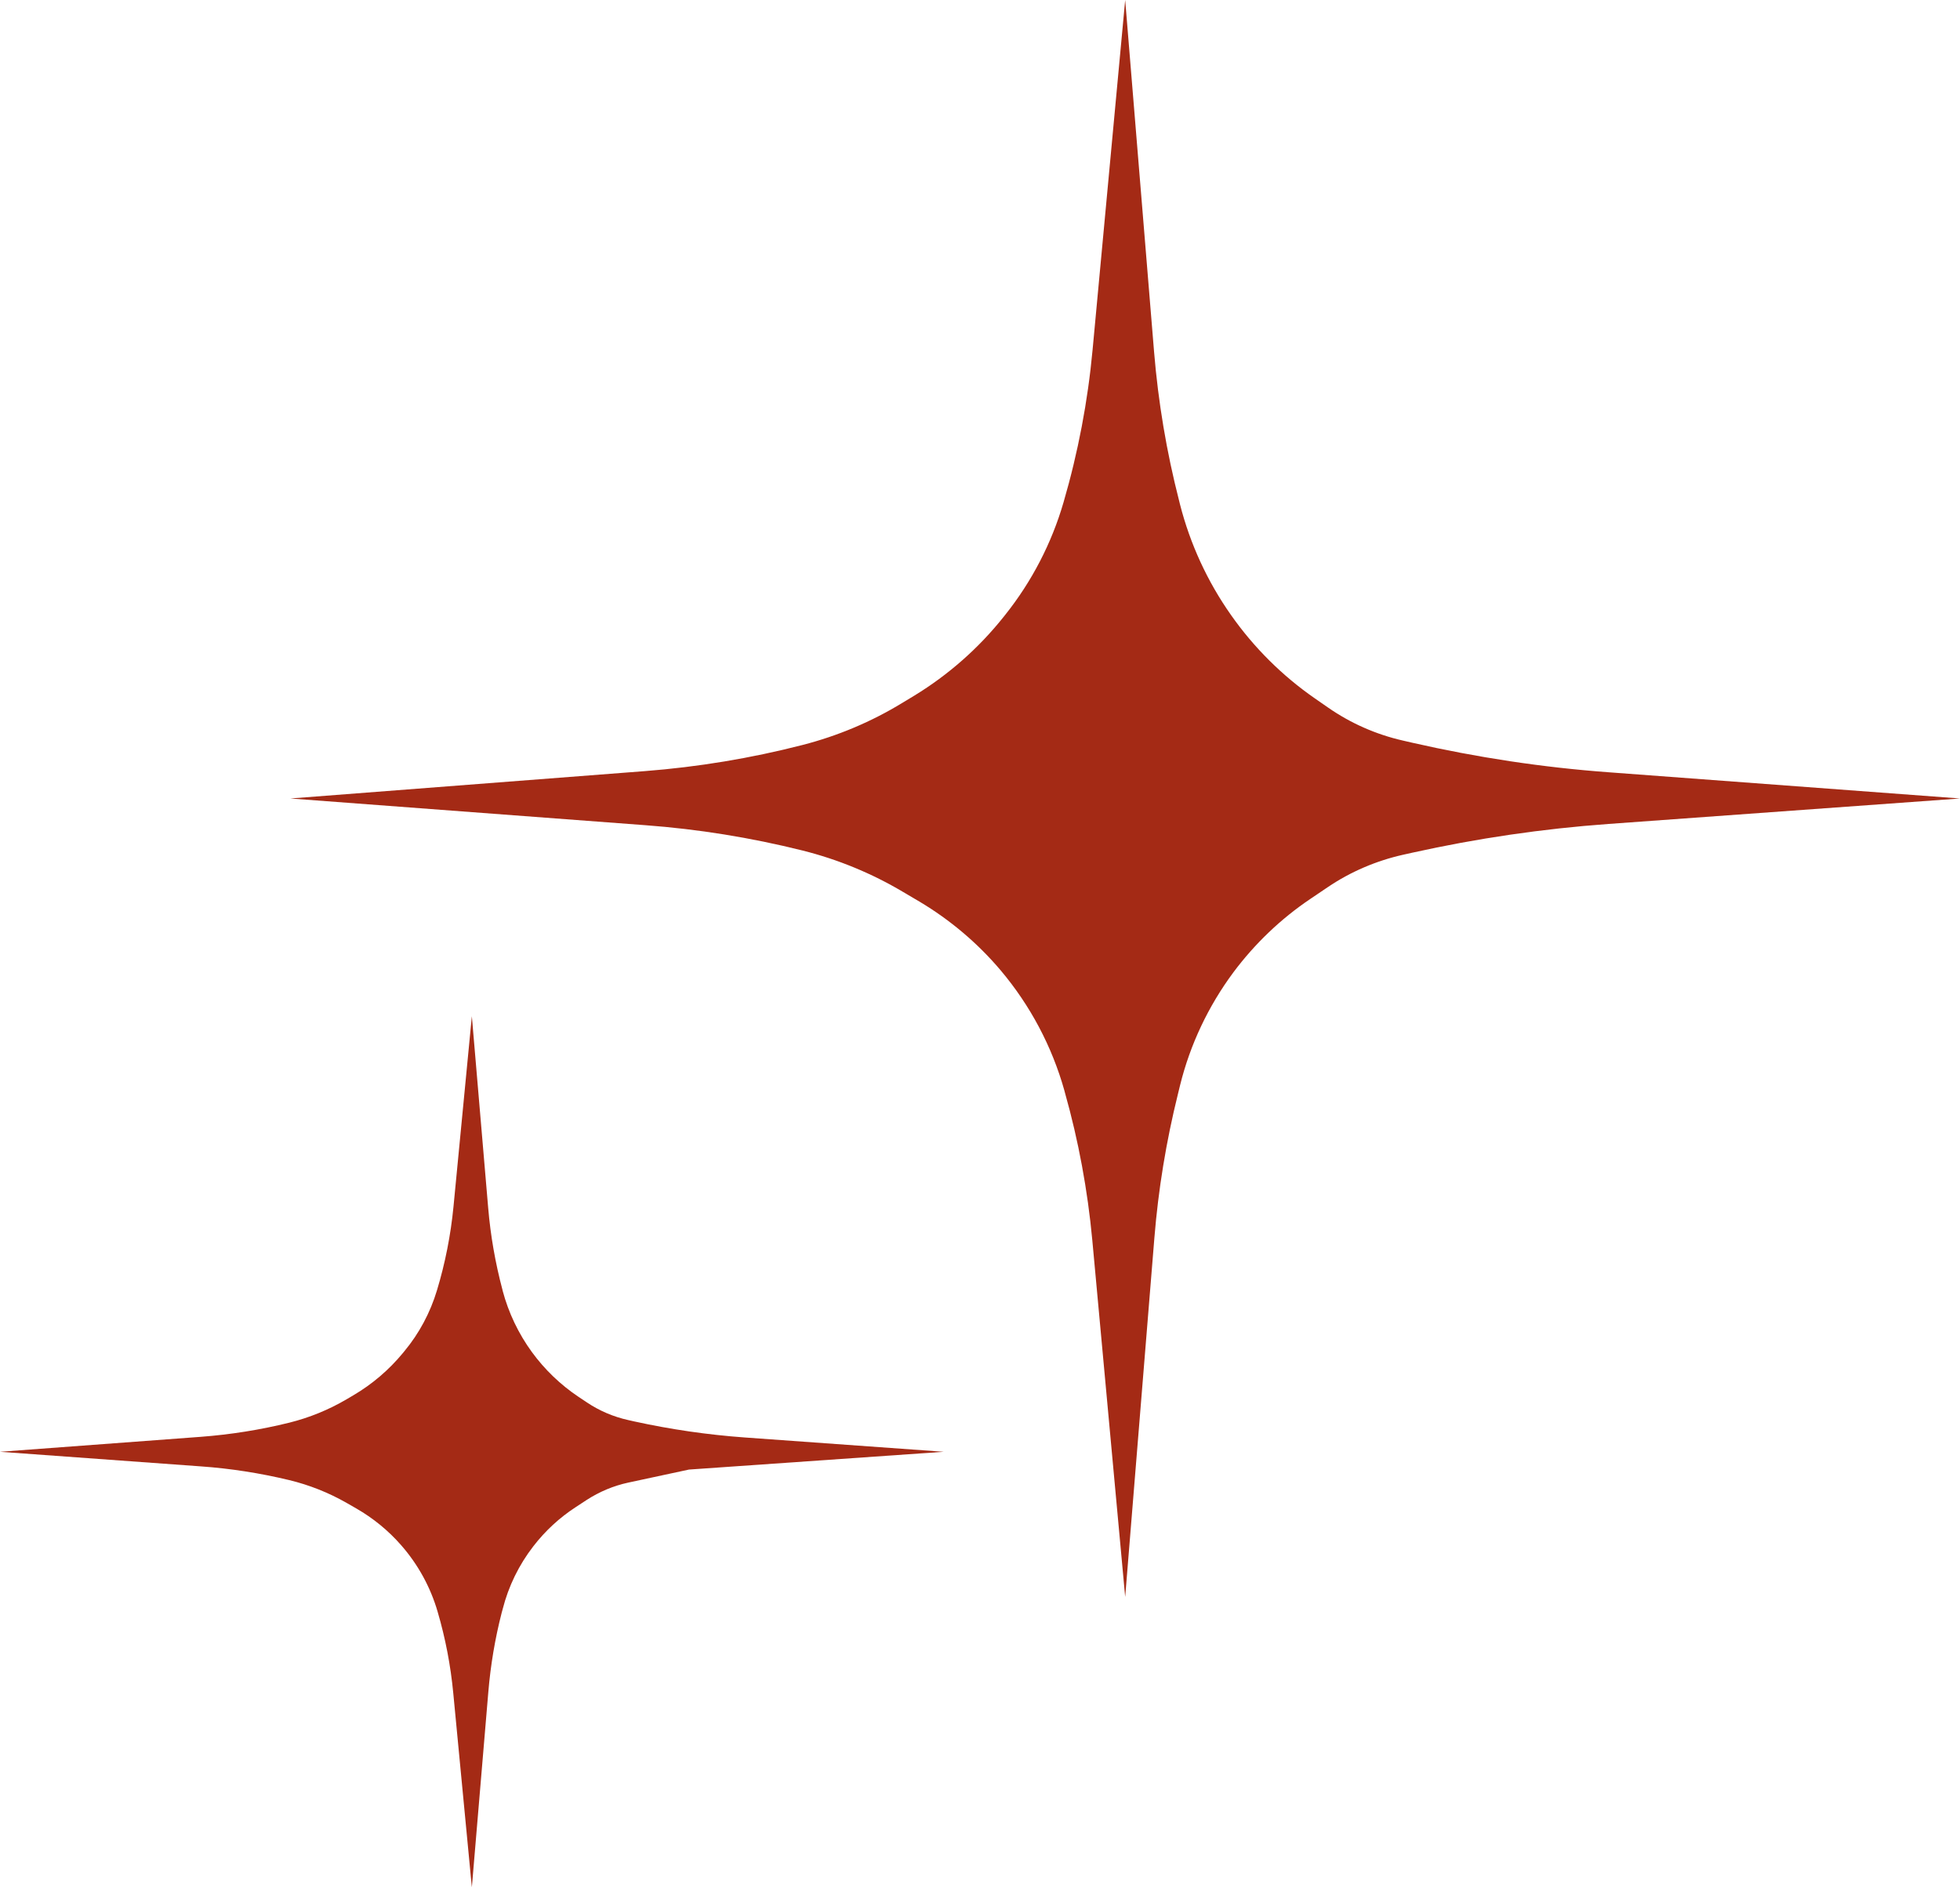
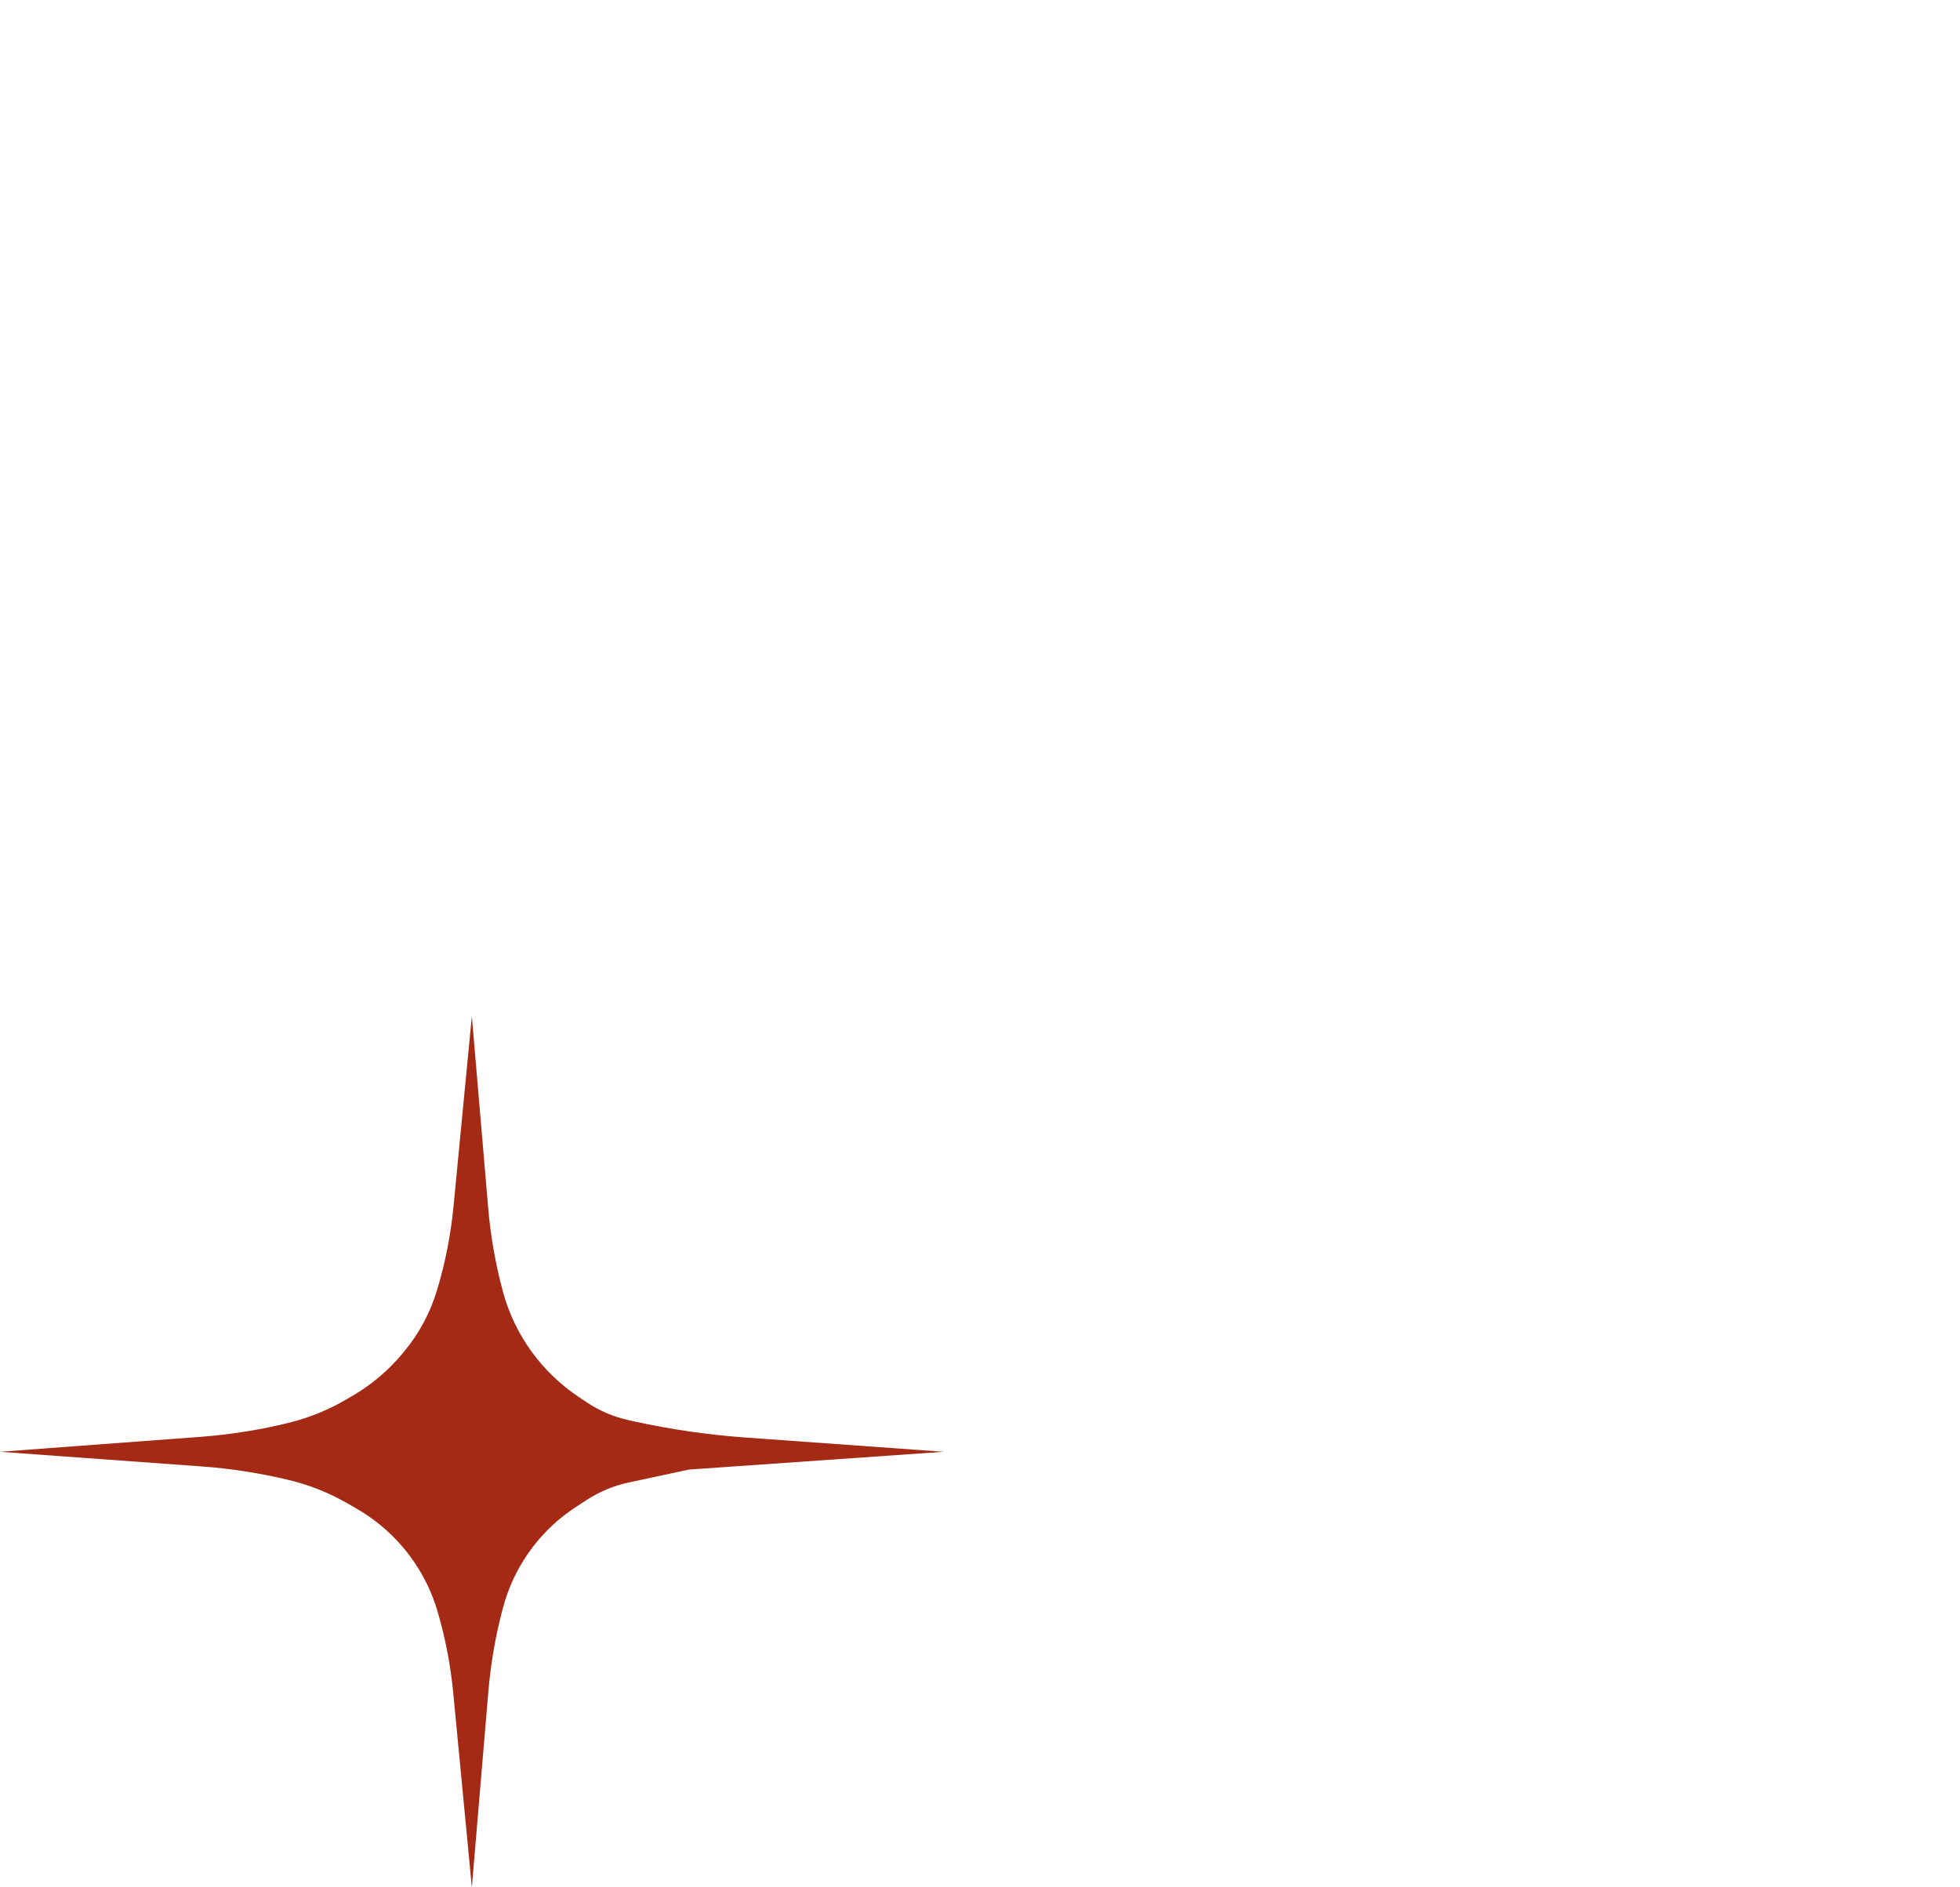
<svg xmlns="http://www.w3.org/2000/svg" width="27" height="26" viewBox="0 0 27 26" fill="none">
-   <path d="M12.597 9.582C13.065 9.296 13.48 8.931 13.822 8.502L13.846 8.472C14.213 8.012 14.487 7.484 14.651 6.919V6.919C14.851 6.233 14.985 5.53 15.051 4.818L15.5 0L15.898 4.847C15.955 5.539 16.07 6.226 16.243 6.899L16.255 6.948C16.395 7.495 16.633 8.012 16.958 8.473V8.473C17.273 8.921 17.664 9.31 18.114 9.622L18.297 9.749C18.607 9.964 18.956 10.118 19.325 10.202L19.455 10.232C20.346 10.435 21.25 10.572 22.161 10.639L27 11L22.156 11.351C21.248 11.417 20.347 11.549 19.459 11.746L19.329 11.775C18.958 11.858 18.605 12.009 18.29 12.222L18.05 12.384C17.642 12.659 17.284 13.002 16.99 13.396V13.396C16.645 13.861 16.395 14.389 16.256 14.951L16.227 15.07C16.065 15.722 15.956 16.387 15.902 17.056L15.5 22L15.047 17.085C14.983 16.397 14.857 15.715 14.669 15.049L14.662 15.022C14.491 14.414 14.192 13.851 13.785 13.368V13.368C13.467 12.992 13.088 12.672 12.665 12.42L12.441 12.288C12.009 12.031 11.54 11.838 11.052 11.716V11.716C10.342 11.539 9.618 11.422 8.889 11.368L4 11L8.884 10.623C9.617 10.566 10.343 10.446 11.055 10.263V10.263C11.541 10.138 12.007 9.942 12.435 9.68L12.597 9.582Z" fill="#A42A15" />
  <path d="M4.869 19.221C5.127 19.069 5.357 18.873 5.548 18.642L5.571 18.614C5.775 18.368 5.927 18.083 6.019 17.777V17.777C6.133 17.401 6.209 17.014 6.247 16.623L6.5 14L6.725 16.64C6.757 17.02 6.823 17.397 6.921 17.766L6.924 17.78C7.005 18.085 7.142 18.372 7.327 18.626V18.626C7.503 18.867 7.72 19.076 7.968 19.242L8.085 19.32C8.258 19.436 8.451 19.518 8.654 19.563L8.738 19.582C9.24 19.692 9.749 19.766 10.261 19.803L13 20L9.491 20.245L8.657 20.424C8.452 20.468 8.257 20.55 8.081 20.664L7.933 20.761C7.708 20.907 7.51 21.09 7.346 21.303V21.303C7.148 21.559 7.005 21.852 6.925 22.166L6.911 22.217C6.819 22.575 6.758 22.939 6.727 23.308L6.5 26L6.244 23.325C6.208 22.945 6.136 22.57 6.029 22.205V22.205C5.931 21.866 5.759 21.553 5.527 21.288V21.288C5.35 21.085 5.14 20.914 4.907 20.78L4.776 20.705C4.528 20.563 4.261 20.457 3.984 20.39V20.39C3.584 20.294 3.177 20.23 2.766 20.201L0 20L2.764 19.794C3.176 19.763 3.584 19.698 3.985 19.599V19.599C4.262 19.53 4.527 19.422 4.772 19.278L4.869 19.221Z" fill="#A42A15" />
</svg>